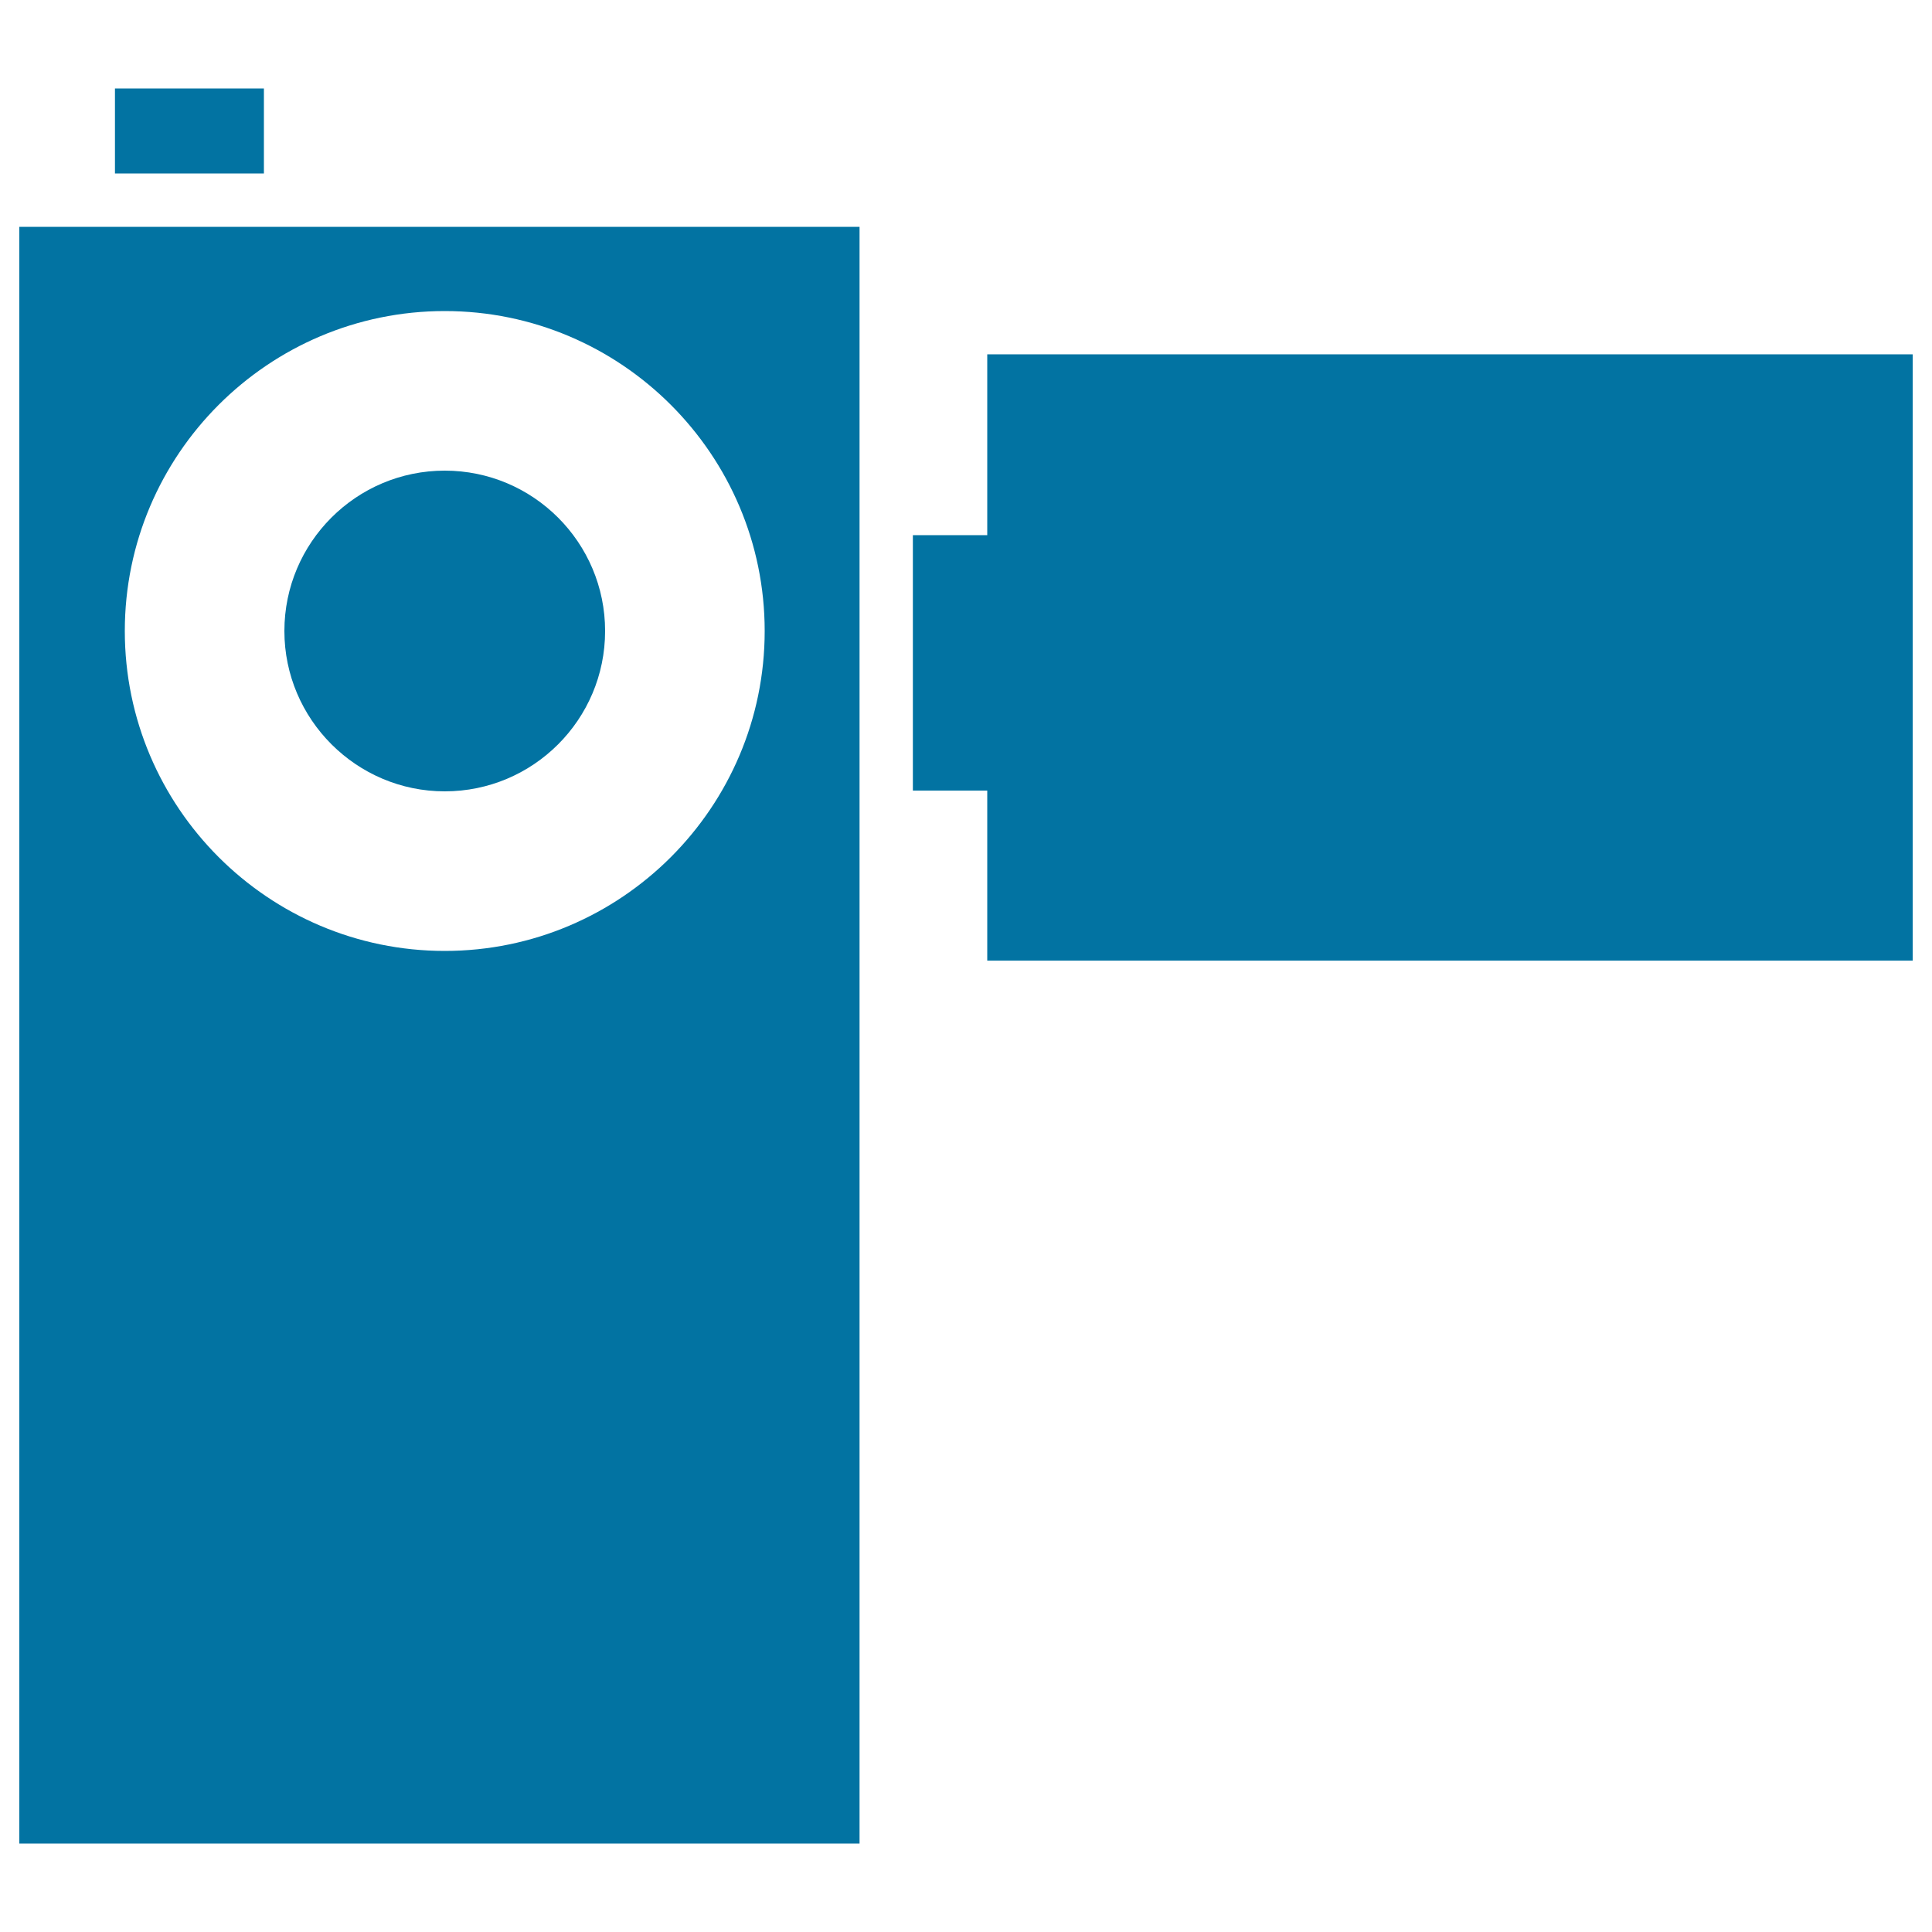
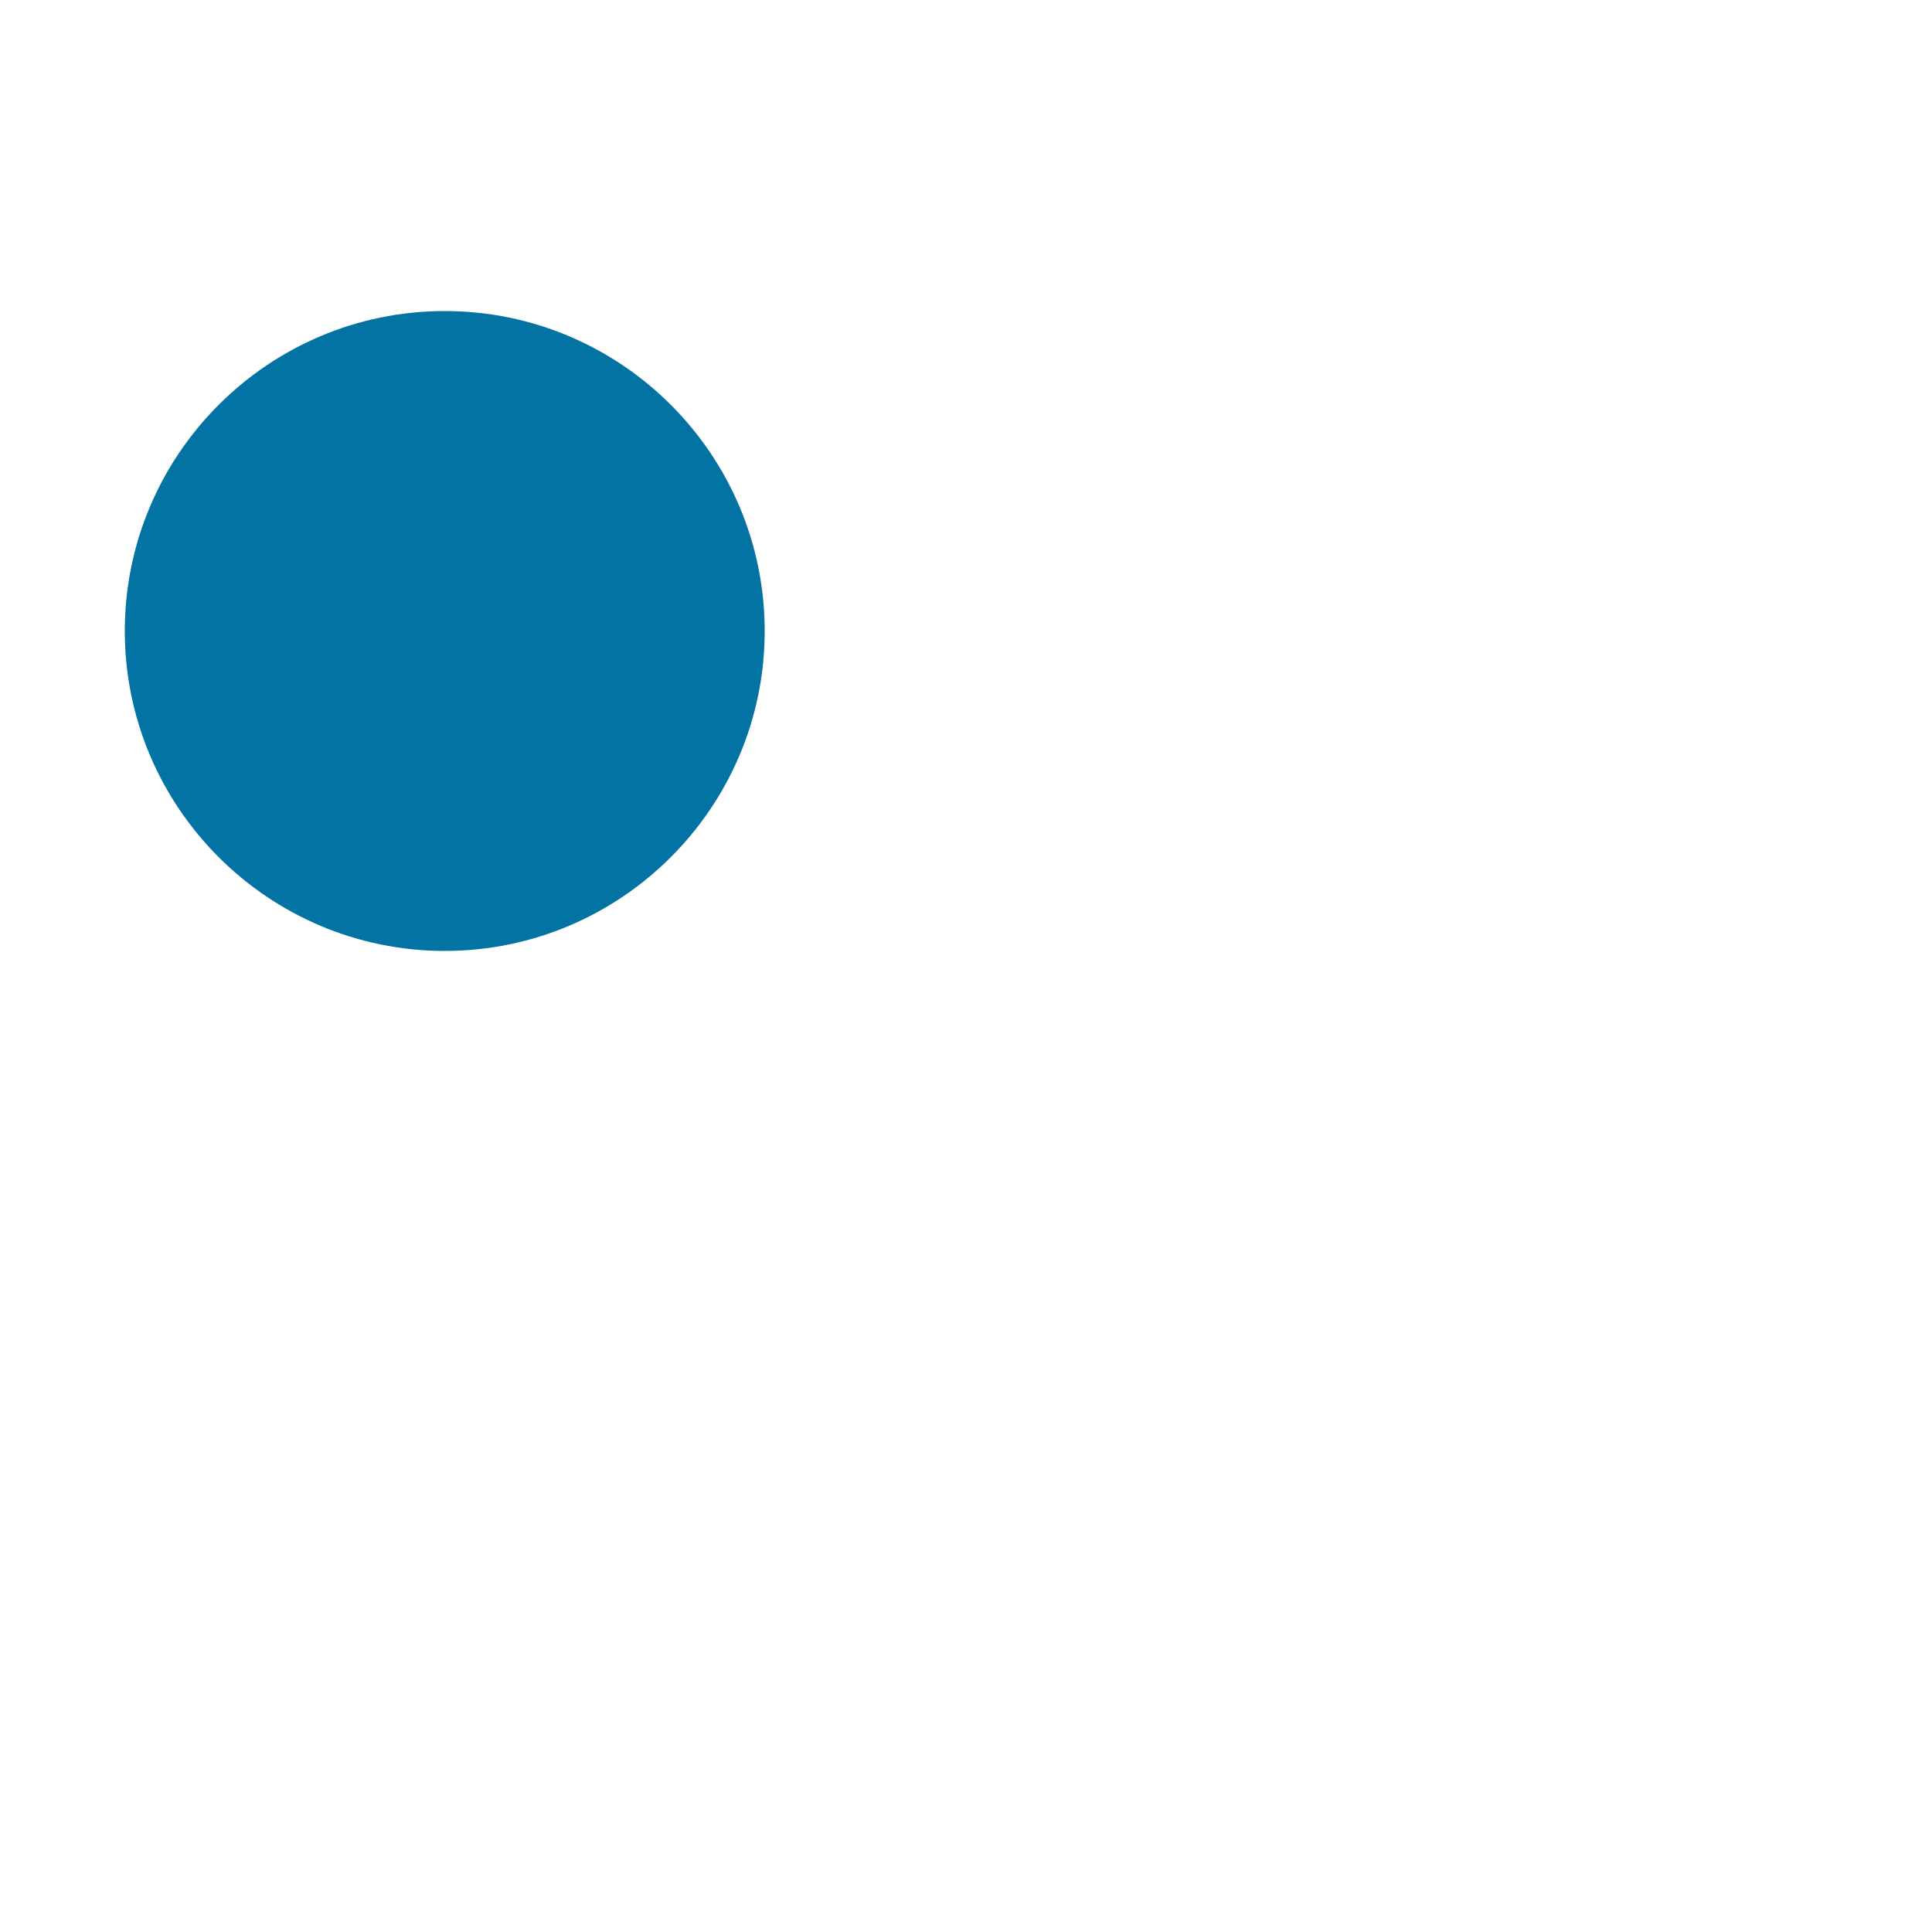
<svg xmlns="http://www.w3.org/2000/svg" viewBox="0 0 1000 1000" style="fill:#0273a2">
  <title>Video Camera SVG icon</title>
  <g>
    <g>
-       <polygon points="990,183.4 511,183.4 511,277 472.5,277 472.5,409.2 511,409.2 511,497.2 990,497.2 " />
-       <rect x="59.5" y="45.8" width="77.1" height="44" />
-       <path d="M230.2,409.6c45.8,0,83-37.2,83-83c0-45.8-37.2-83-83-83c-45.8,0-83,37.2-83,83C147.2,372.3,184.5,409.6,230.2,409.6z" />
-       <path d="M10,954.2h434.9V409.2V277V117.4H10V954.2z M230.2,161c91.3,0,165.6,74.3,165.6,165.6c0,91.3-74.3,165.6-165.6,165.6c-91.3,0-165.6-74.3-165.6-165.6C64.6,235.3,138.9,161,230.2,161z" />
+       <path d="M10,954.2h434.9V409.2V277V117.4V954.2z M230.2,161c91.3,0,165.6,74.3,165.6,165.6c0,91.3-74.3,165.6-165.6,165.6c-91.3,0-165.6-74.3-165.6-165.6C64.6,235.3,138.9,161,230.2,161z" />
    </g>
  </g>
</svg>